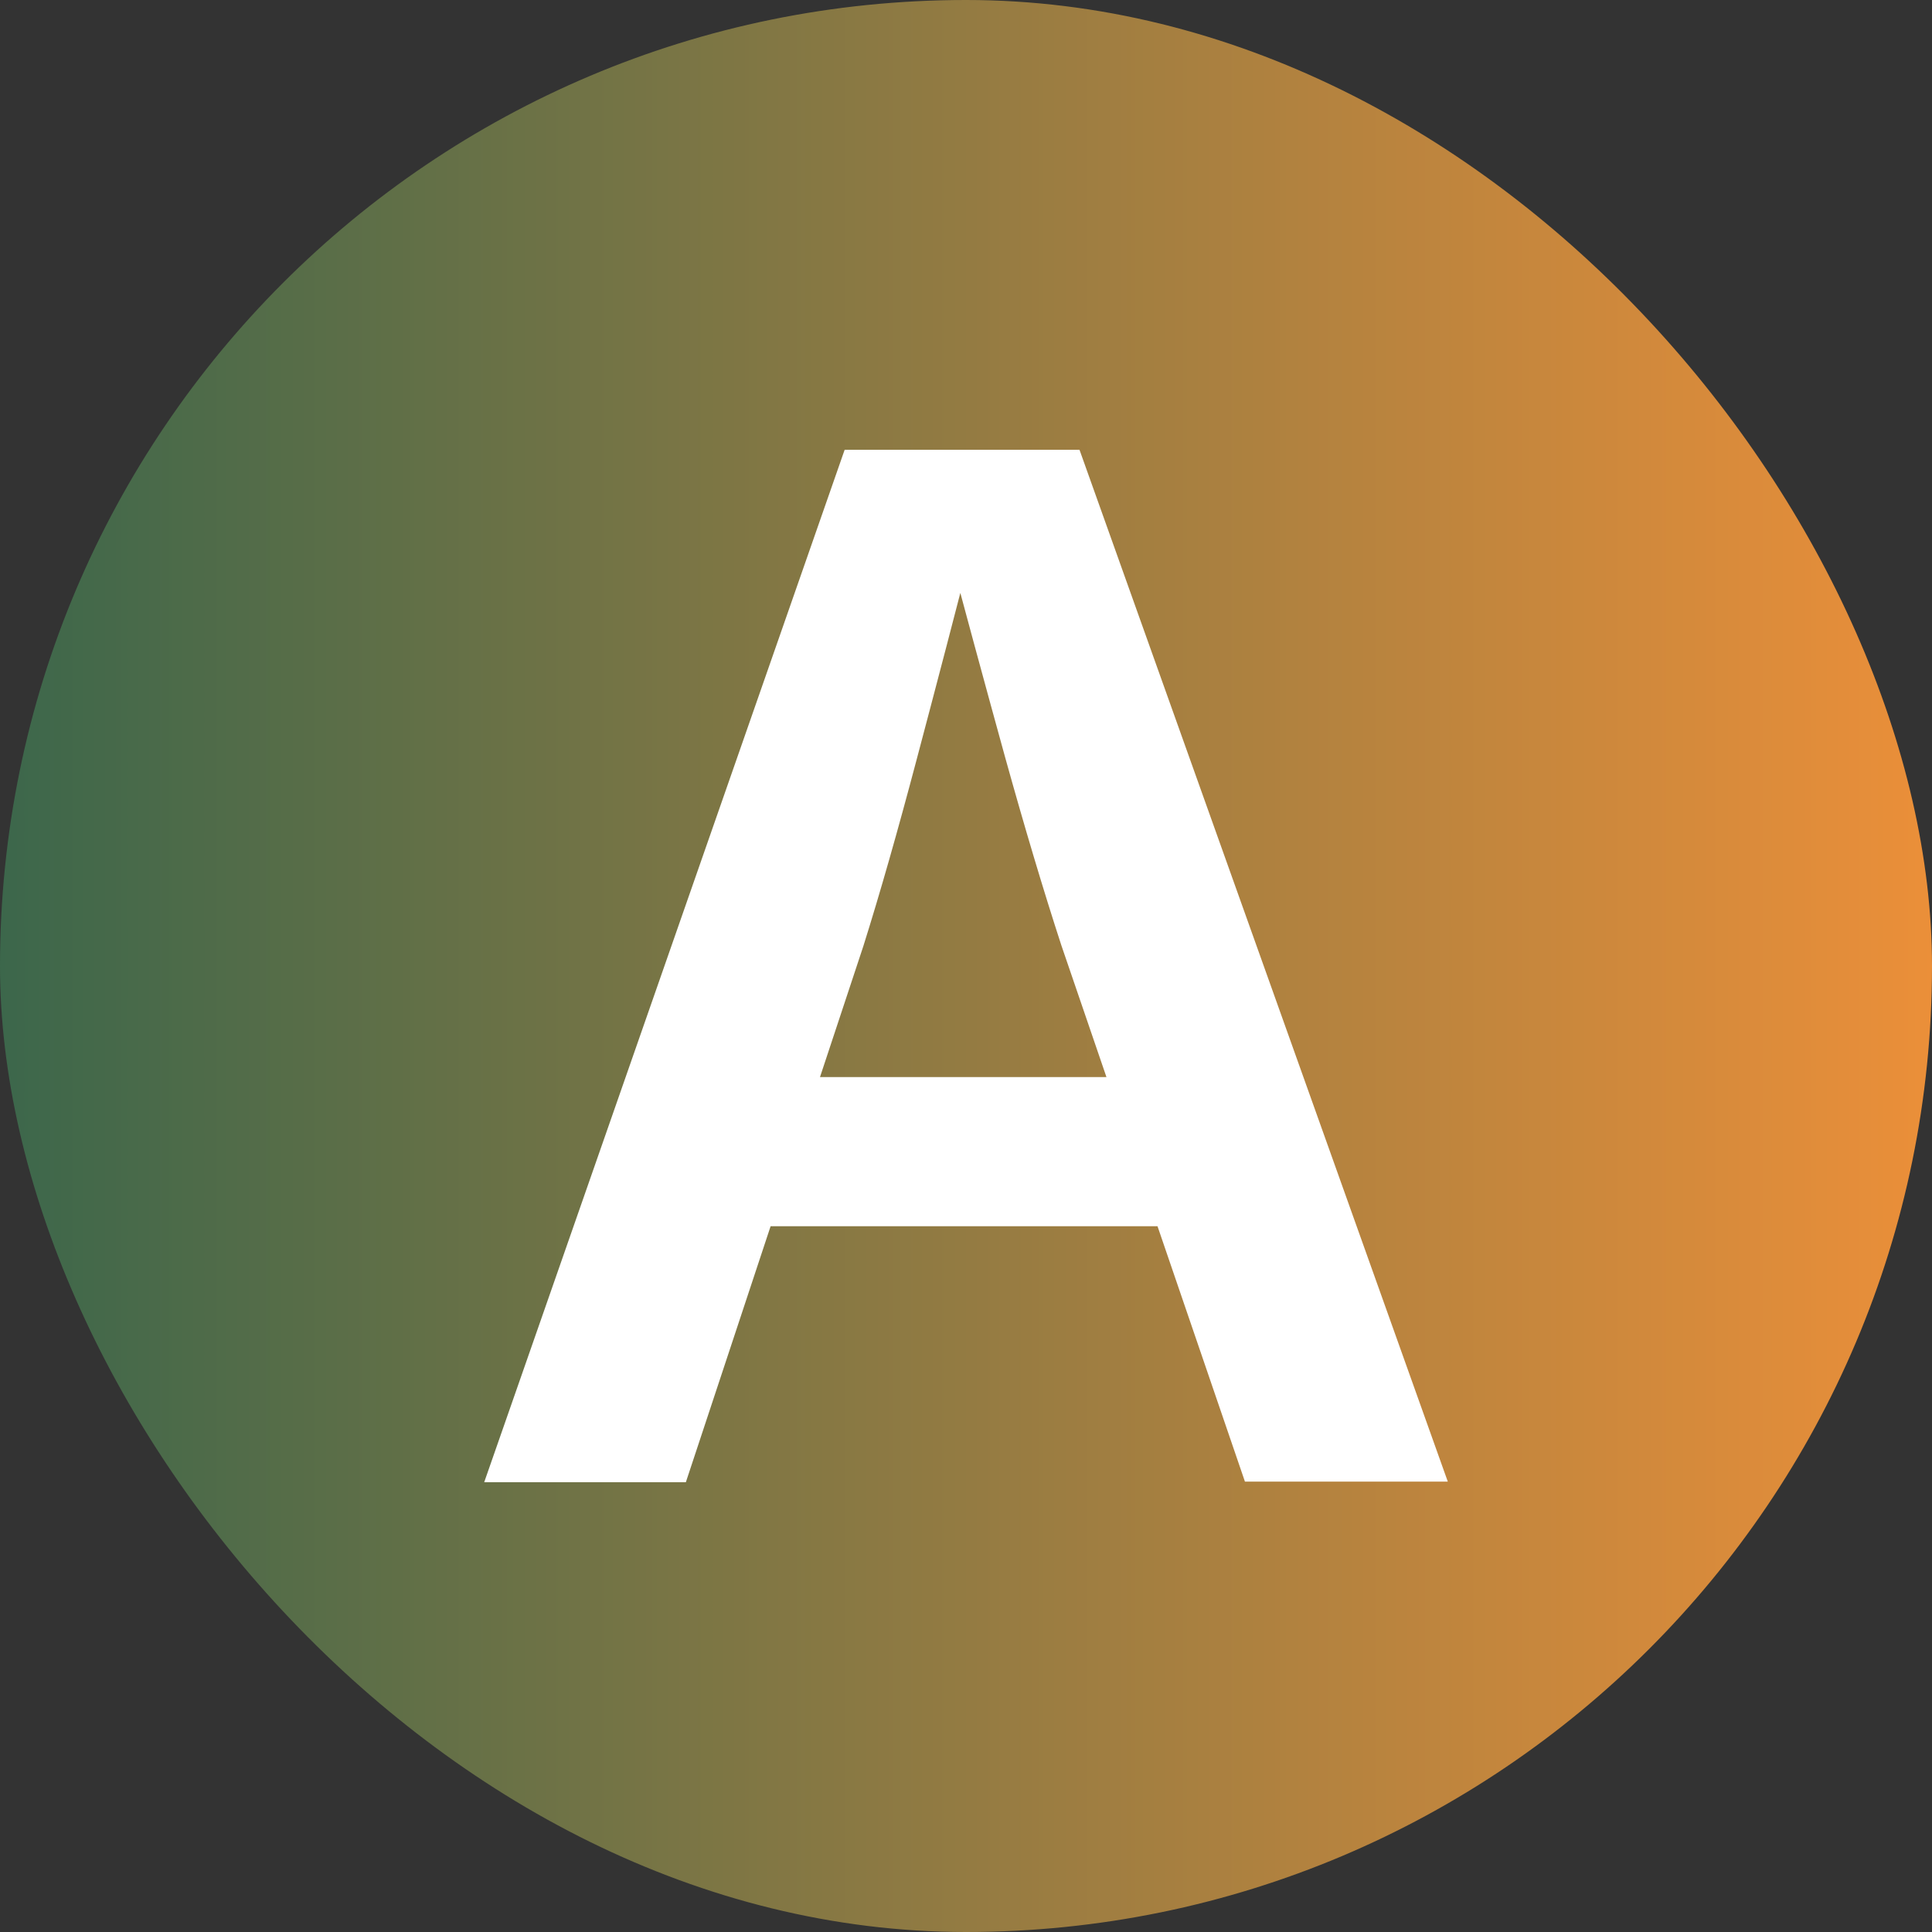
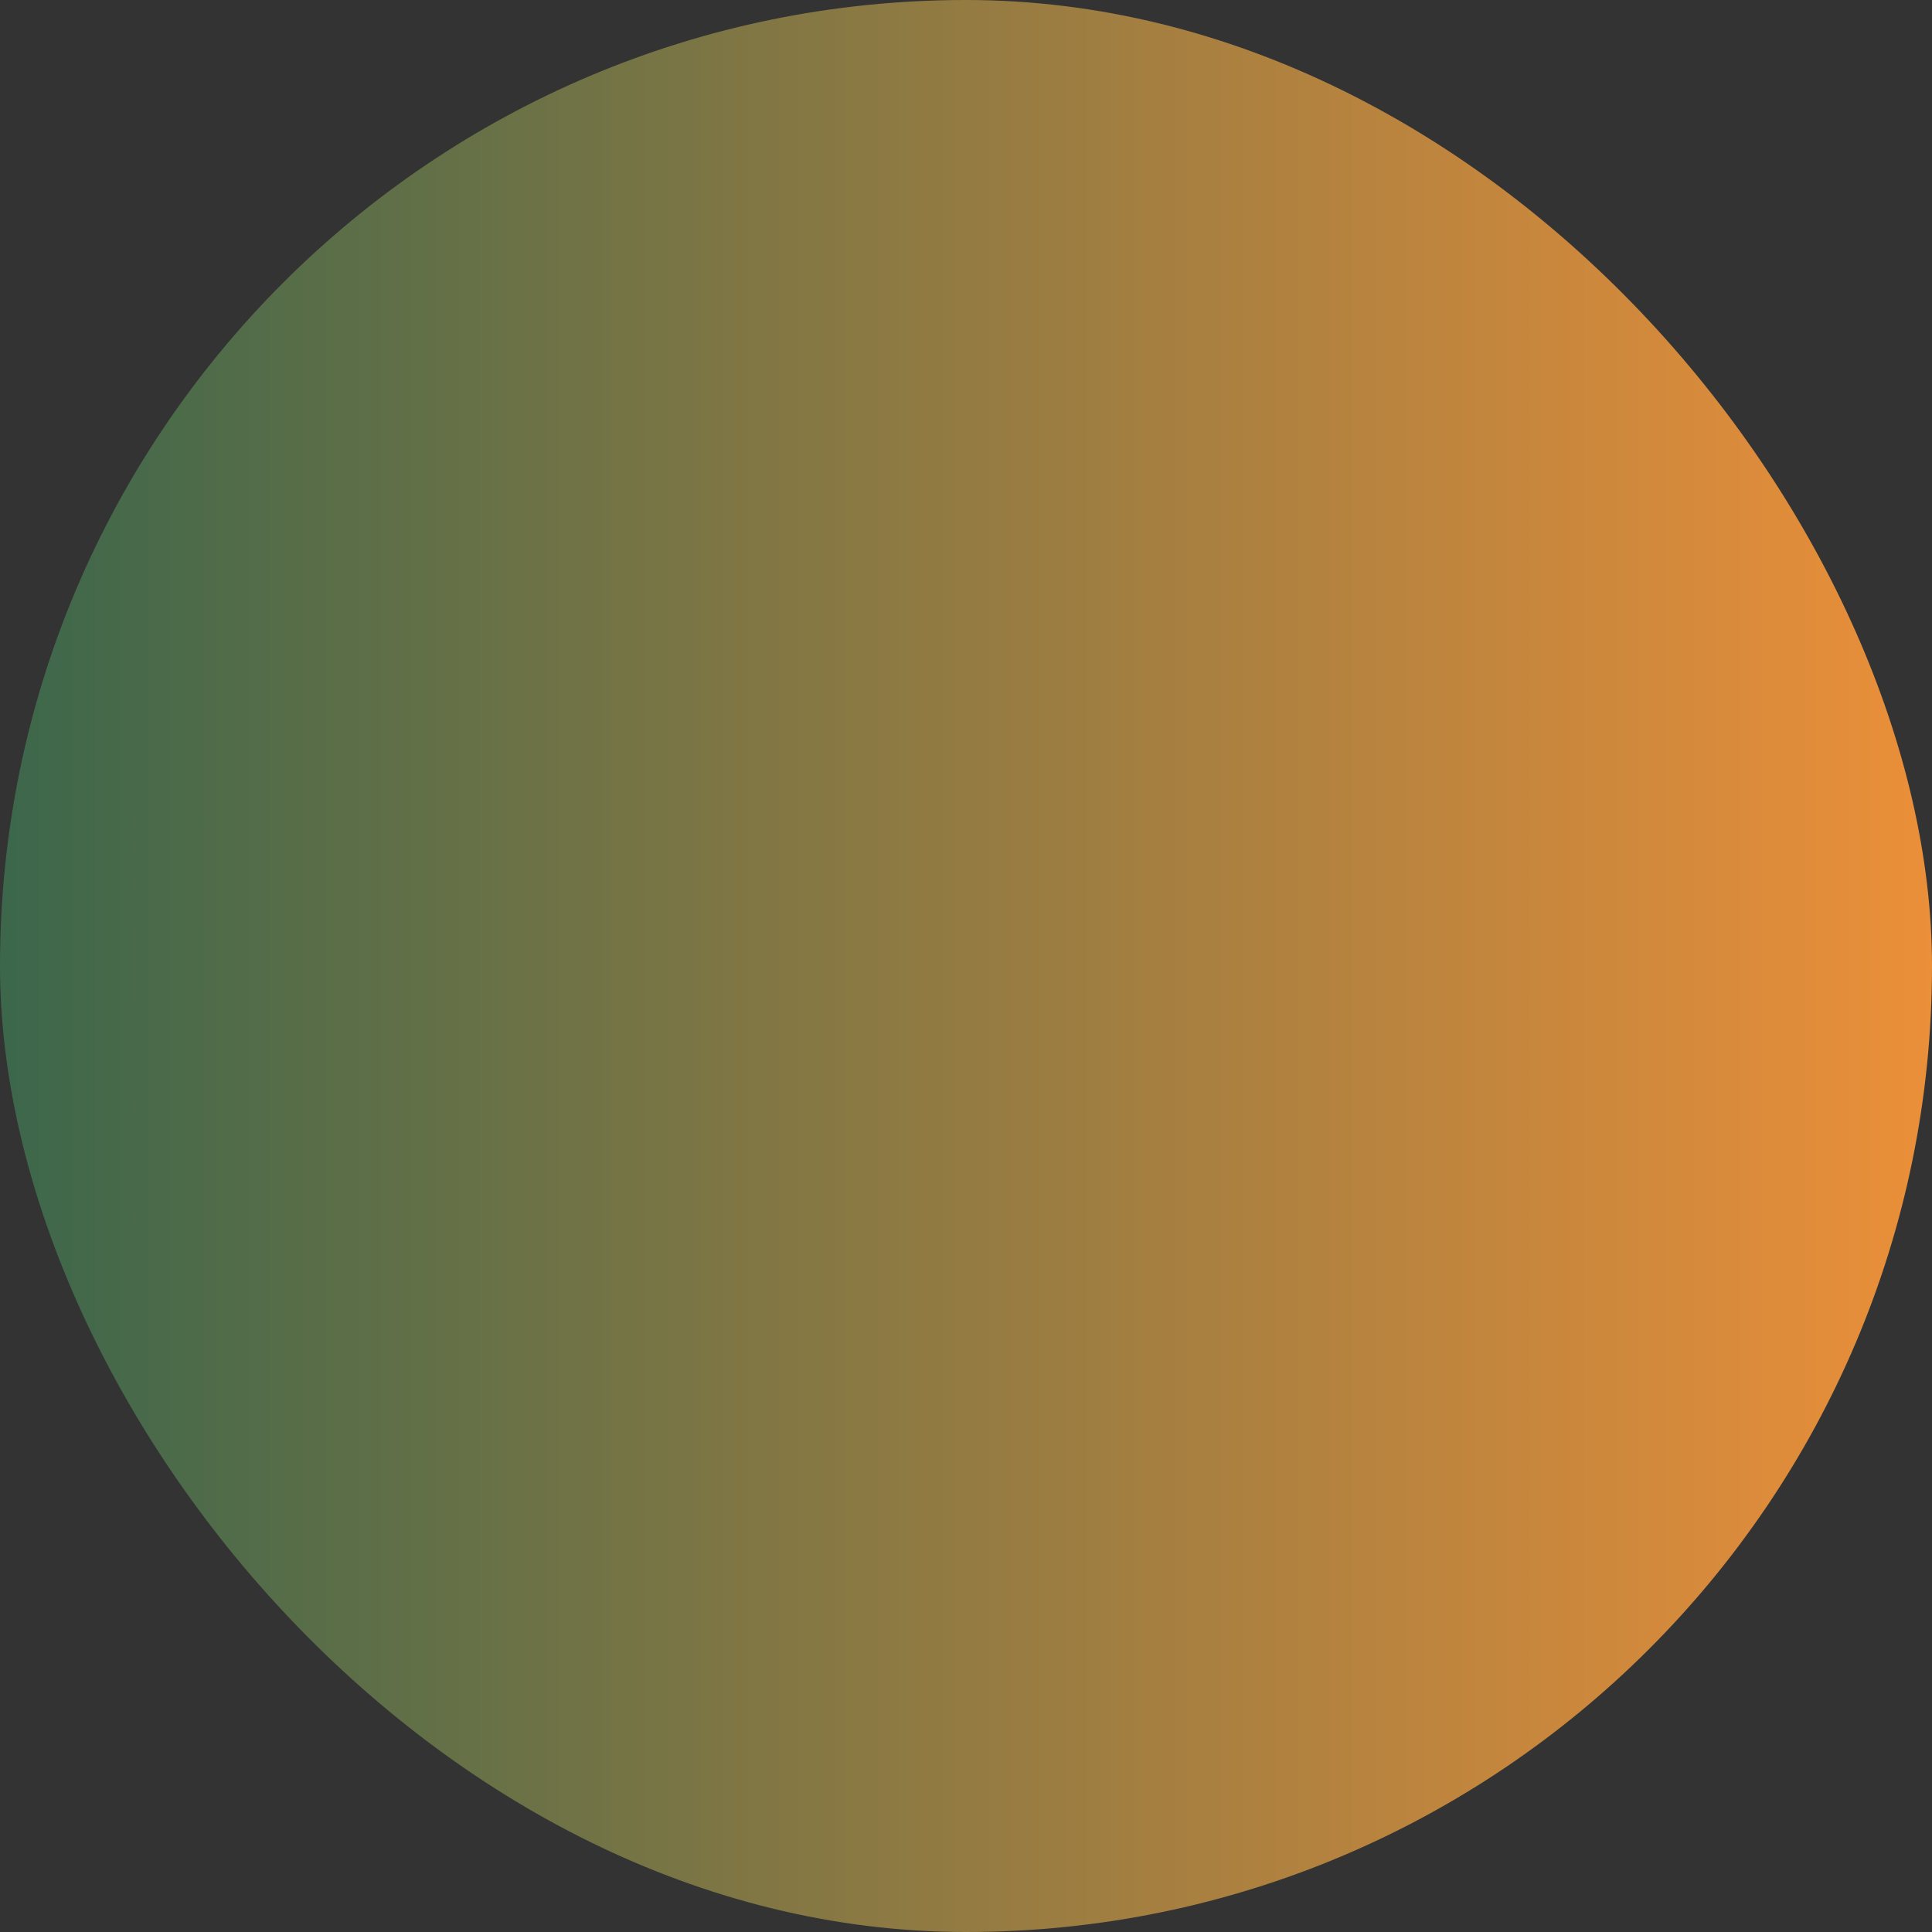
<svg xmlns="http://www.w3.org/2000/svg" id="Capa_1" data-name="Capa 1" viewBox="0 0 32 32">
  <rect x="0" y="0" width="32" height="32" fill="#333333" stroke="none" />
  <defs>
    <style>
      .cls-1 {
        fill: #fff;
      }

      .cls-2 {
        fill: url(#Degradado_sin_nombre_4);
      }
    </style>
    <linearGradient id="Degradado_sin_nombre_4" data-name="Degradado sin nombre 4" x1="0" y1="16" x2="32" y2="16" gradientUnits="userSpaceOnUse">
      <stop offset="0" stop-color="#3c674b" />
      <stop offset="1" stop-color="#eb8f39" />
    </linearGradient>
  </defs>
  <rect class="cls-2" x="0" y="0" width="32" height="32" rx="16" ry="16" />
-   <path class="cls-1" d="M8.02,24.55L13.99,7.45h3.89l6.1,17.09h-3.36l-3.04-8.88c-.3-.92-.61-1.96-.93-3.11-.32-1.16-.68-2.48-1.07-3.95h.64c-.38,1.49-.73,2.82-1.04,3.99-.31,1.17-.6,2.19-.88,3.08l-2.94,8.88h-3.35ZM11.5,20.31v-2.47h9.01v2.47h-9.01Z" />
</svg>